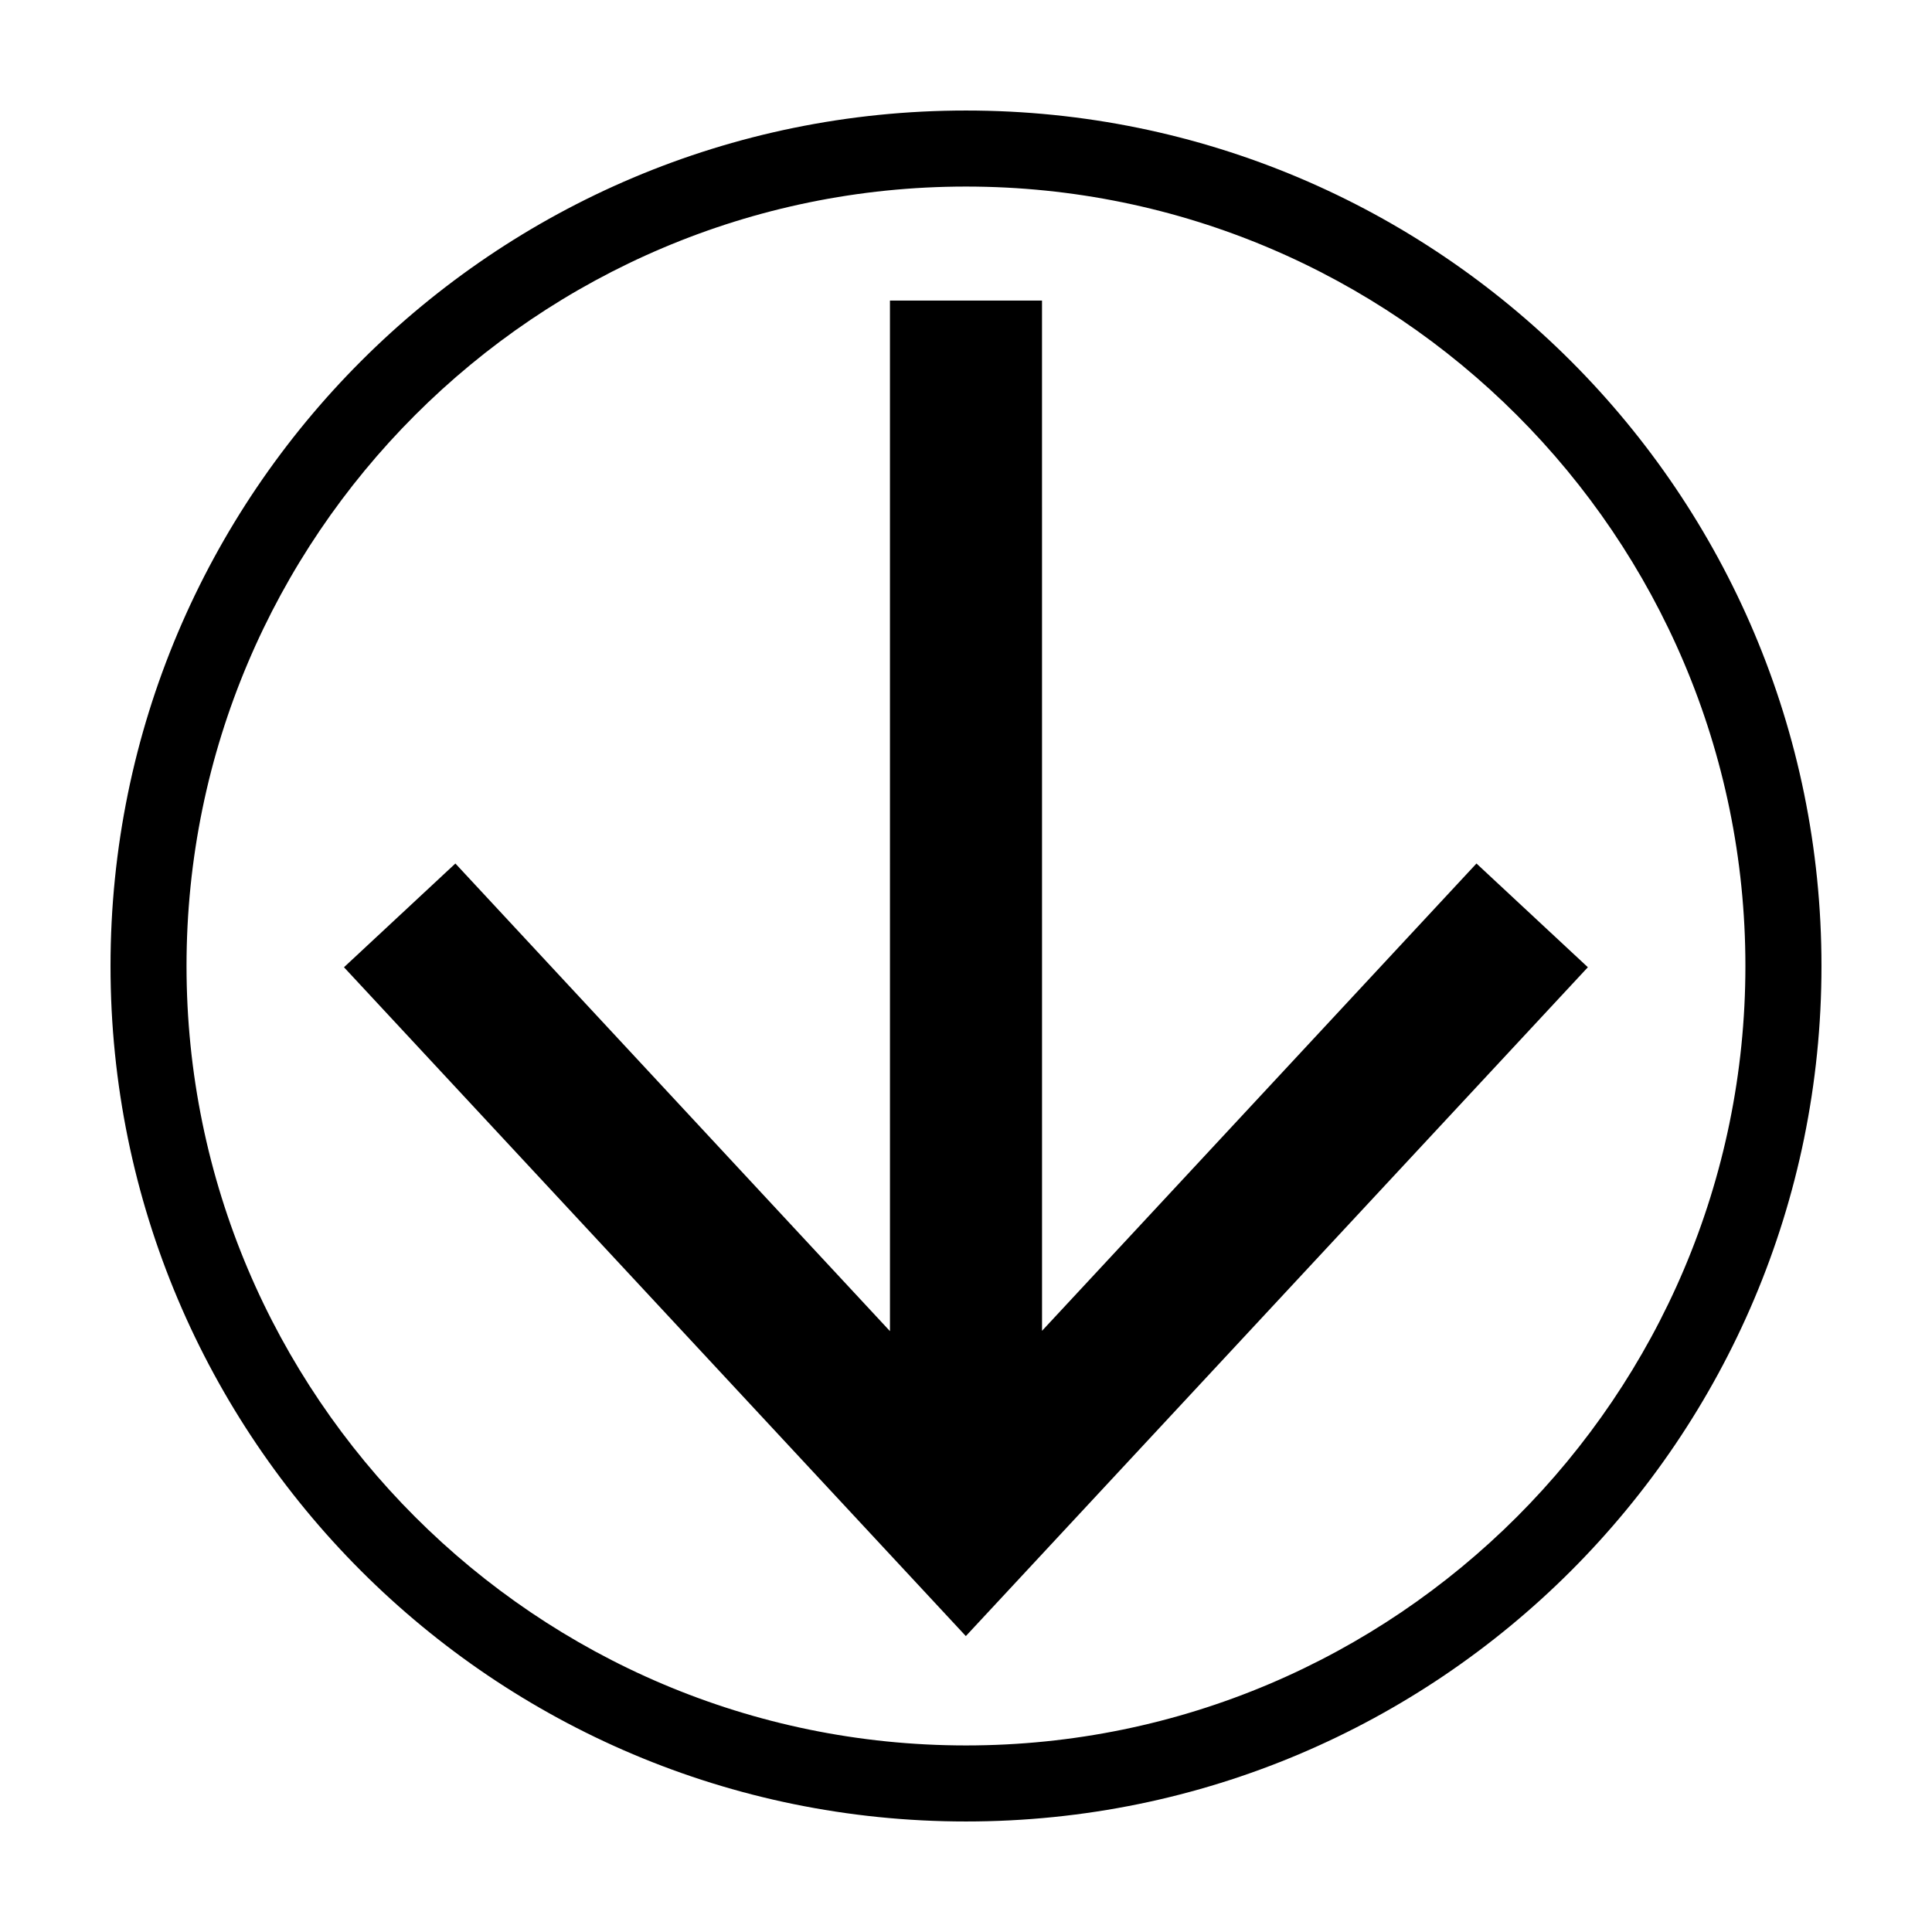
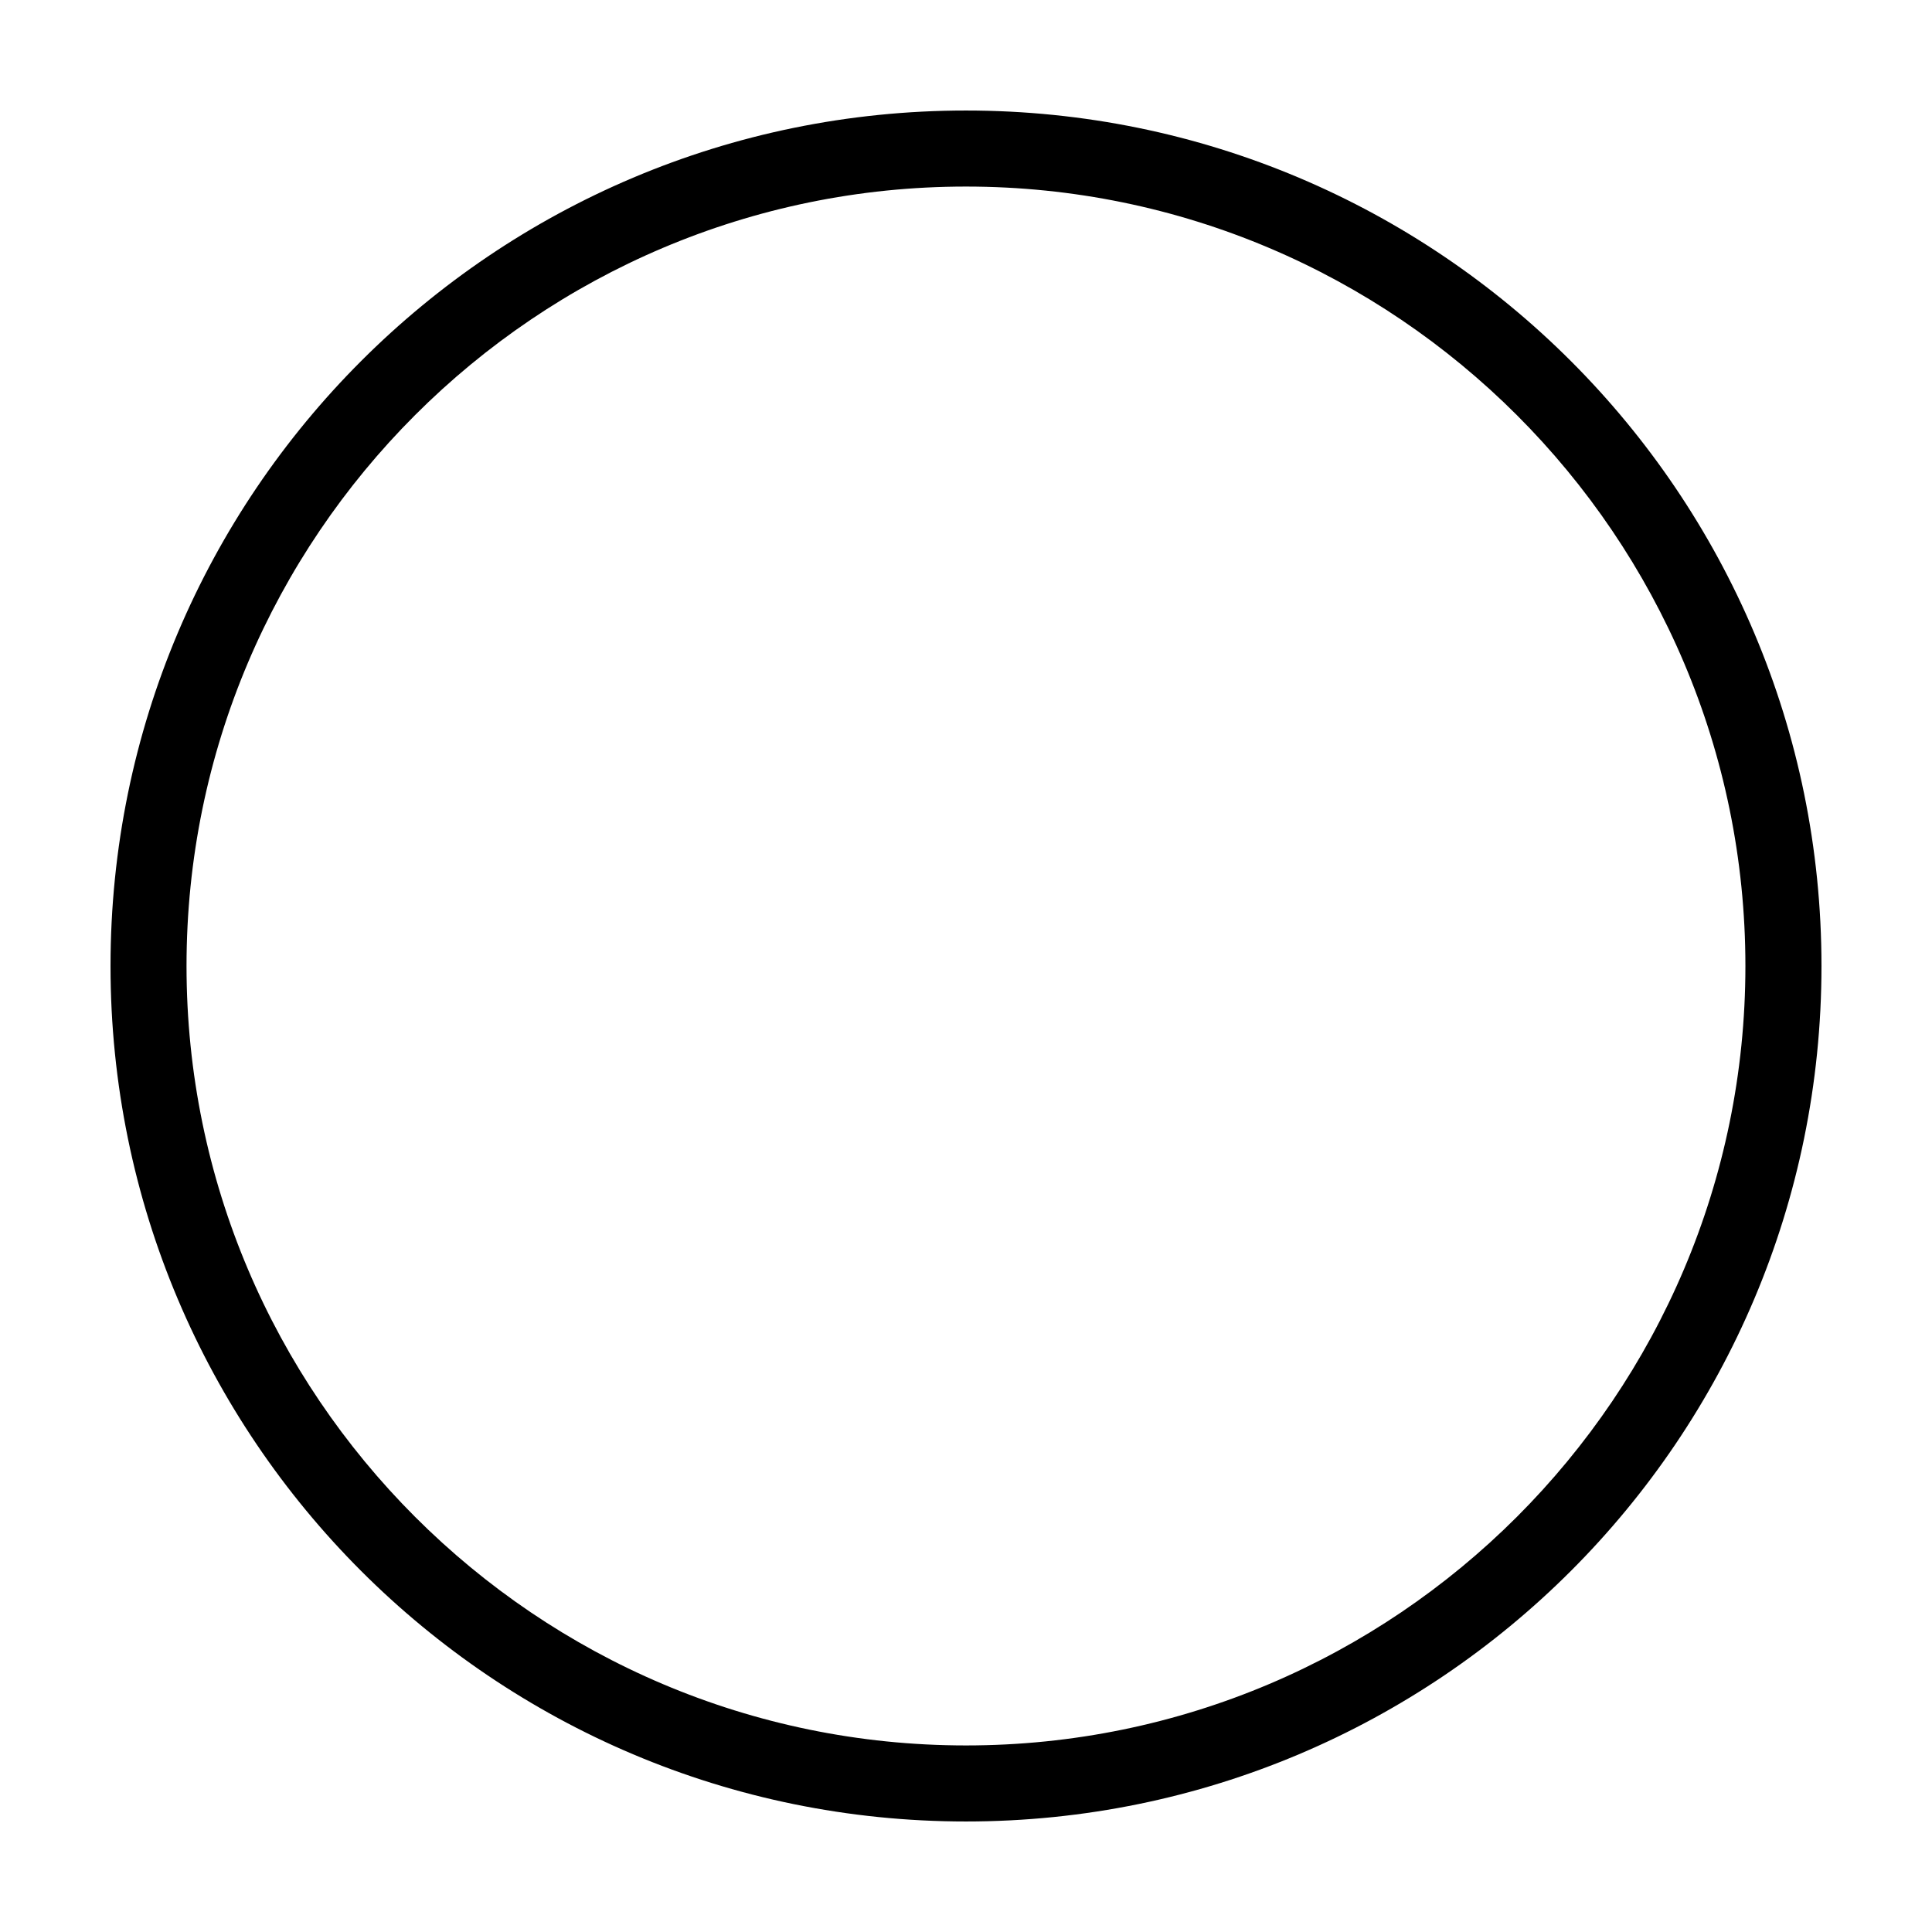
<svg xmlns="http://www.w3.org/2000/svg" fill="#000000" width="800px" height="800px" version="1.1" viewBox="144 144 512 512">
  <g>
    <path d="m626.71 400c0-125.21-101.5-226.71-226.71-226.71-125.21 0-226.71 101.5-226.71 226.71 0 125.21 101.5 226.71 226.71 226.71 125.21 0 226.71-101.5 226.71-226.71zm-433.28 0c-0.004-113.9 92.664-206.56 206.56-206.56 113.89 0 206.56 92.66 206.56 206.56s-92.66 206.56-206.56 206.56c-113.89-0.004-206.56-92.668-206.56-206.56z" />
-     <path d="m564.8 400.33-29.52-27.492-115.13 123.84-0.008-273.02h-40.297l0.004 273.11-115.17-123.93-29.523 27.492 164.8 177.25z" />
  </g>
</svg>